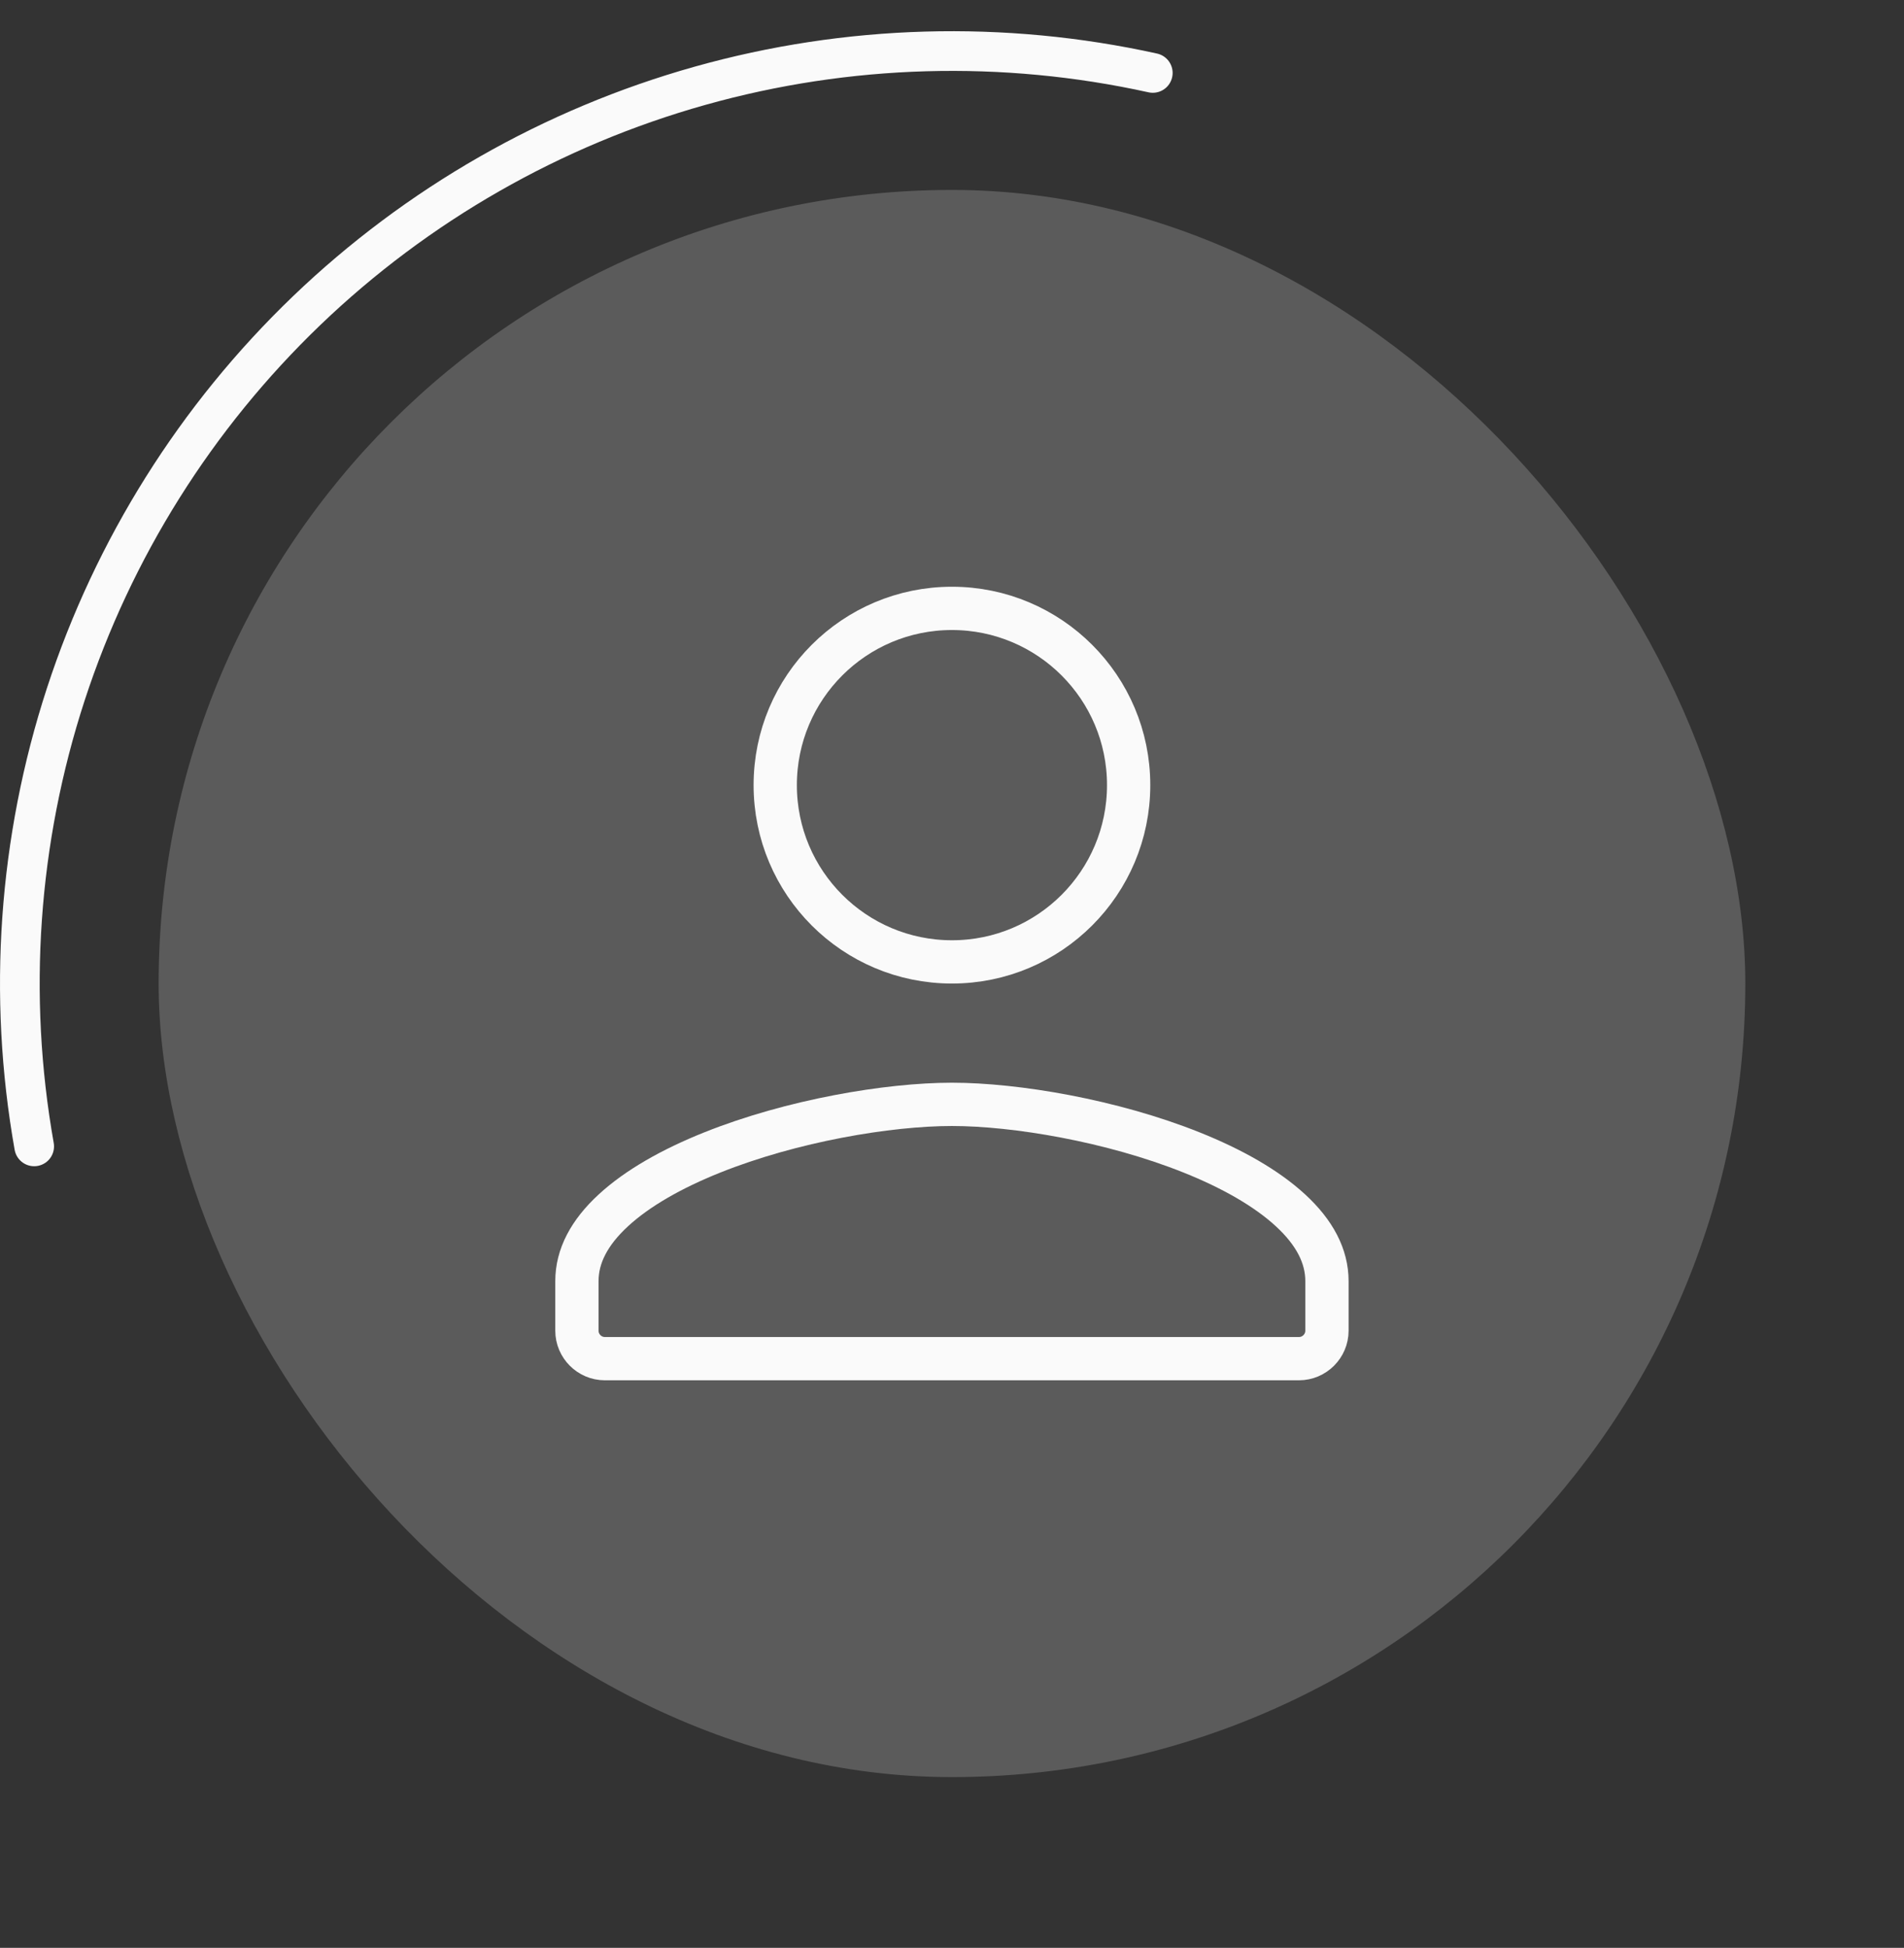
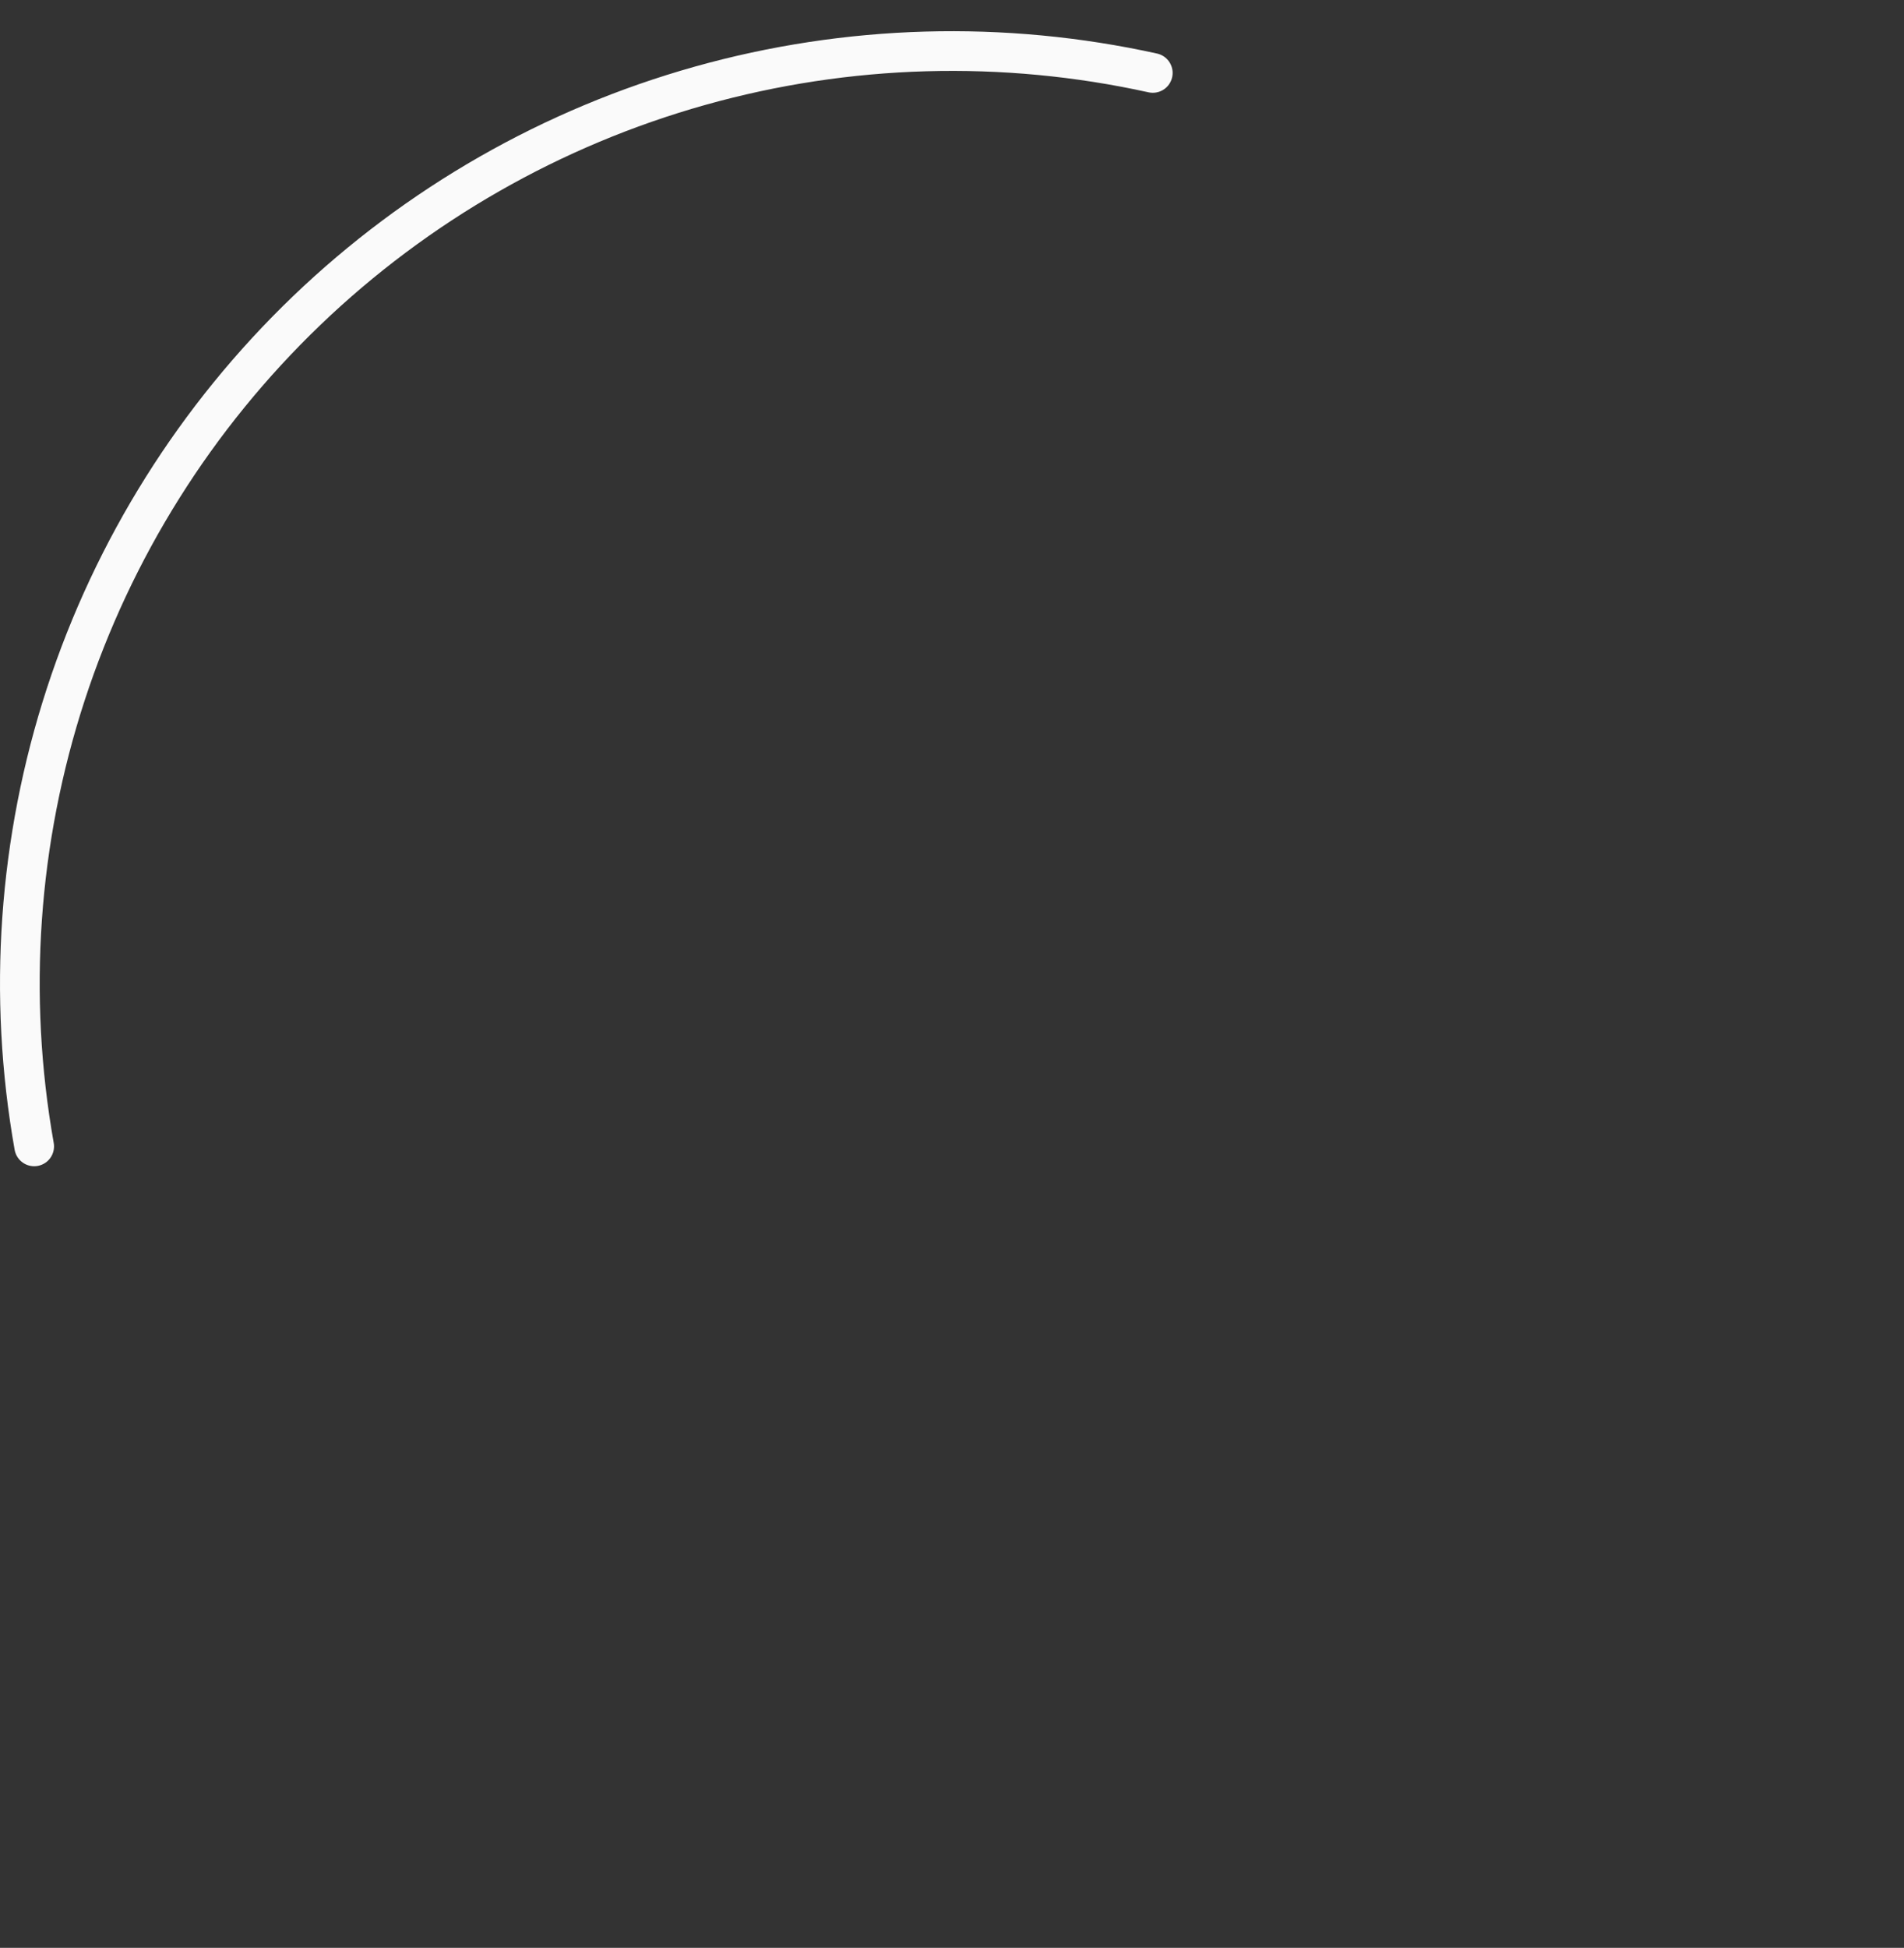
<svg xmlns="http://www.w3.org/2000/svg" width="44" height="45" viewBox="0 0 44 45" fill="none">
  <rect x="0" y="0" width="44" height="45" fill="#333333" stroke="none" />
  <path d="M0.79 26.484C0.171 22.996 0.422 19.409 1.52 16.041C2.619 12.674 4.531 9.629 7.087 7.176C9.644 4.724 12.765 2.94 16.176 1.982C19.587 1.024 23.181 0.922 26.64 1.685" stroke="#FAFAFA" stroke-width="0.917" stroke-linecap="round" stroke-linejoin="round" />
-   <rect x="3.666" y="4.388" width="36.667" height="36.667" rx="18.333" fill="#FAFAFA" fill-opacity="0.2" />
-   <path d="M21.999 25.513C23.466 25.513 25.694 25.886 27.543 26.627C28.467 26.997 29.265 27.447 29.824 27.963C30.38 28.475 30.665 29.019 30.665 29.597V30.743C30.665 31.097 30.373 31.388 30.019 31.388H13.977C13.623 31.388 13.332 31.097 13.332 30.743V29.597C13.332 29.019 13.617 28.475 14.173 27.963C14.732 27.447 15.53 26.997 16.454 26.627C18.303 25.886 20.532 25.513 21.999 25.513ZM21.999 14.055C24.255 14.056 26.082 15.883 26.082 18.138C26.082 20.394 24.255 22.222 21.999 22.222C19.743 22.222 17.915 20.395 17.915 18.138C17.915 15.882 19.743 14.055 21.999 14.055Z" stroke="#FAFAFA" />
</svg>